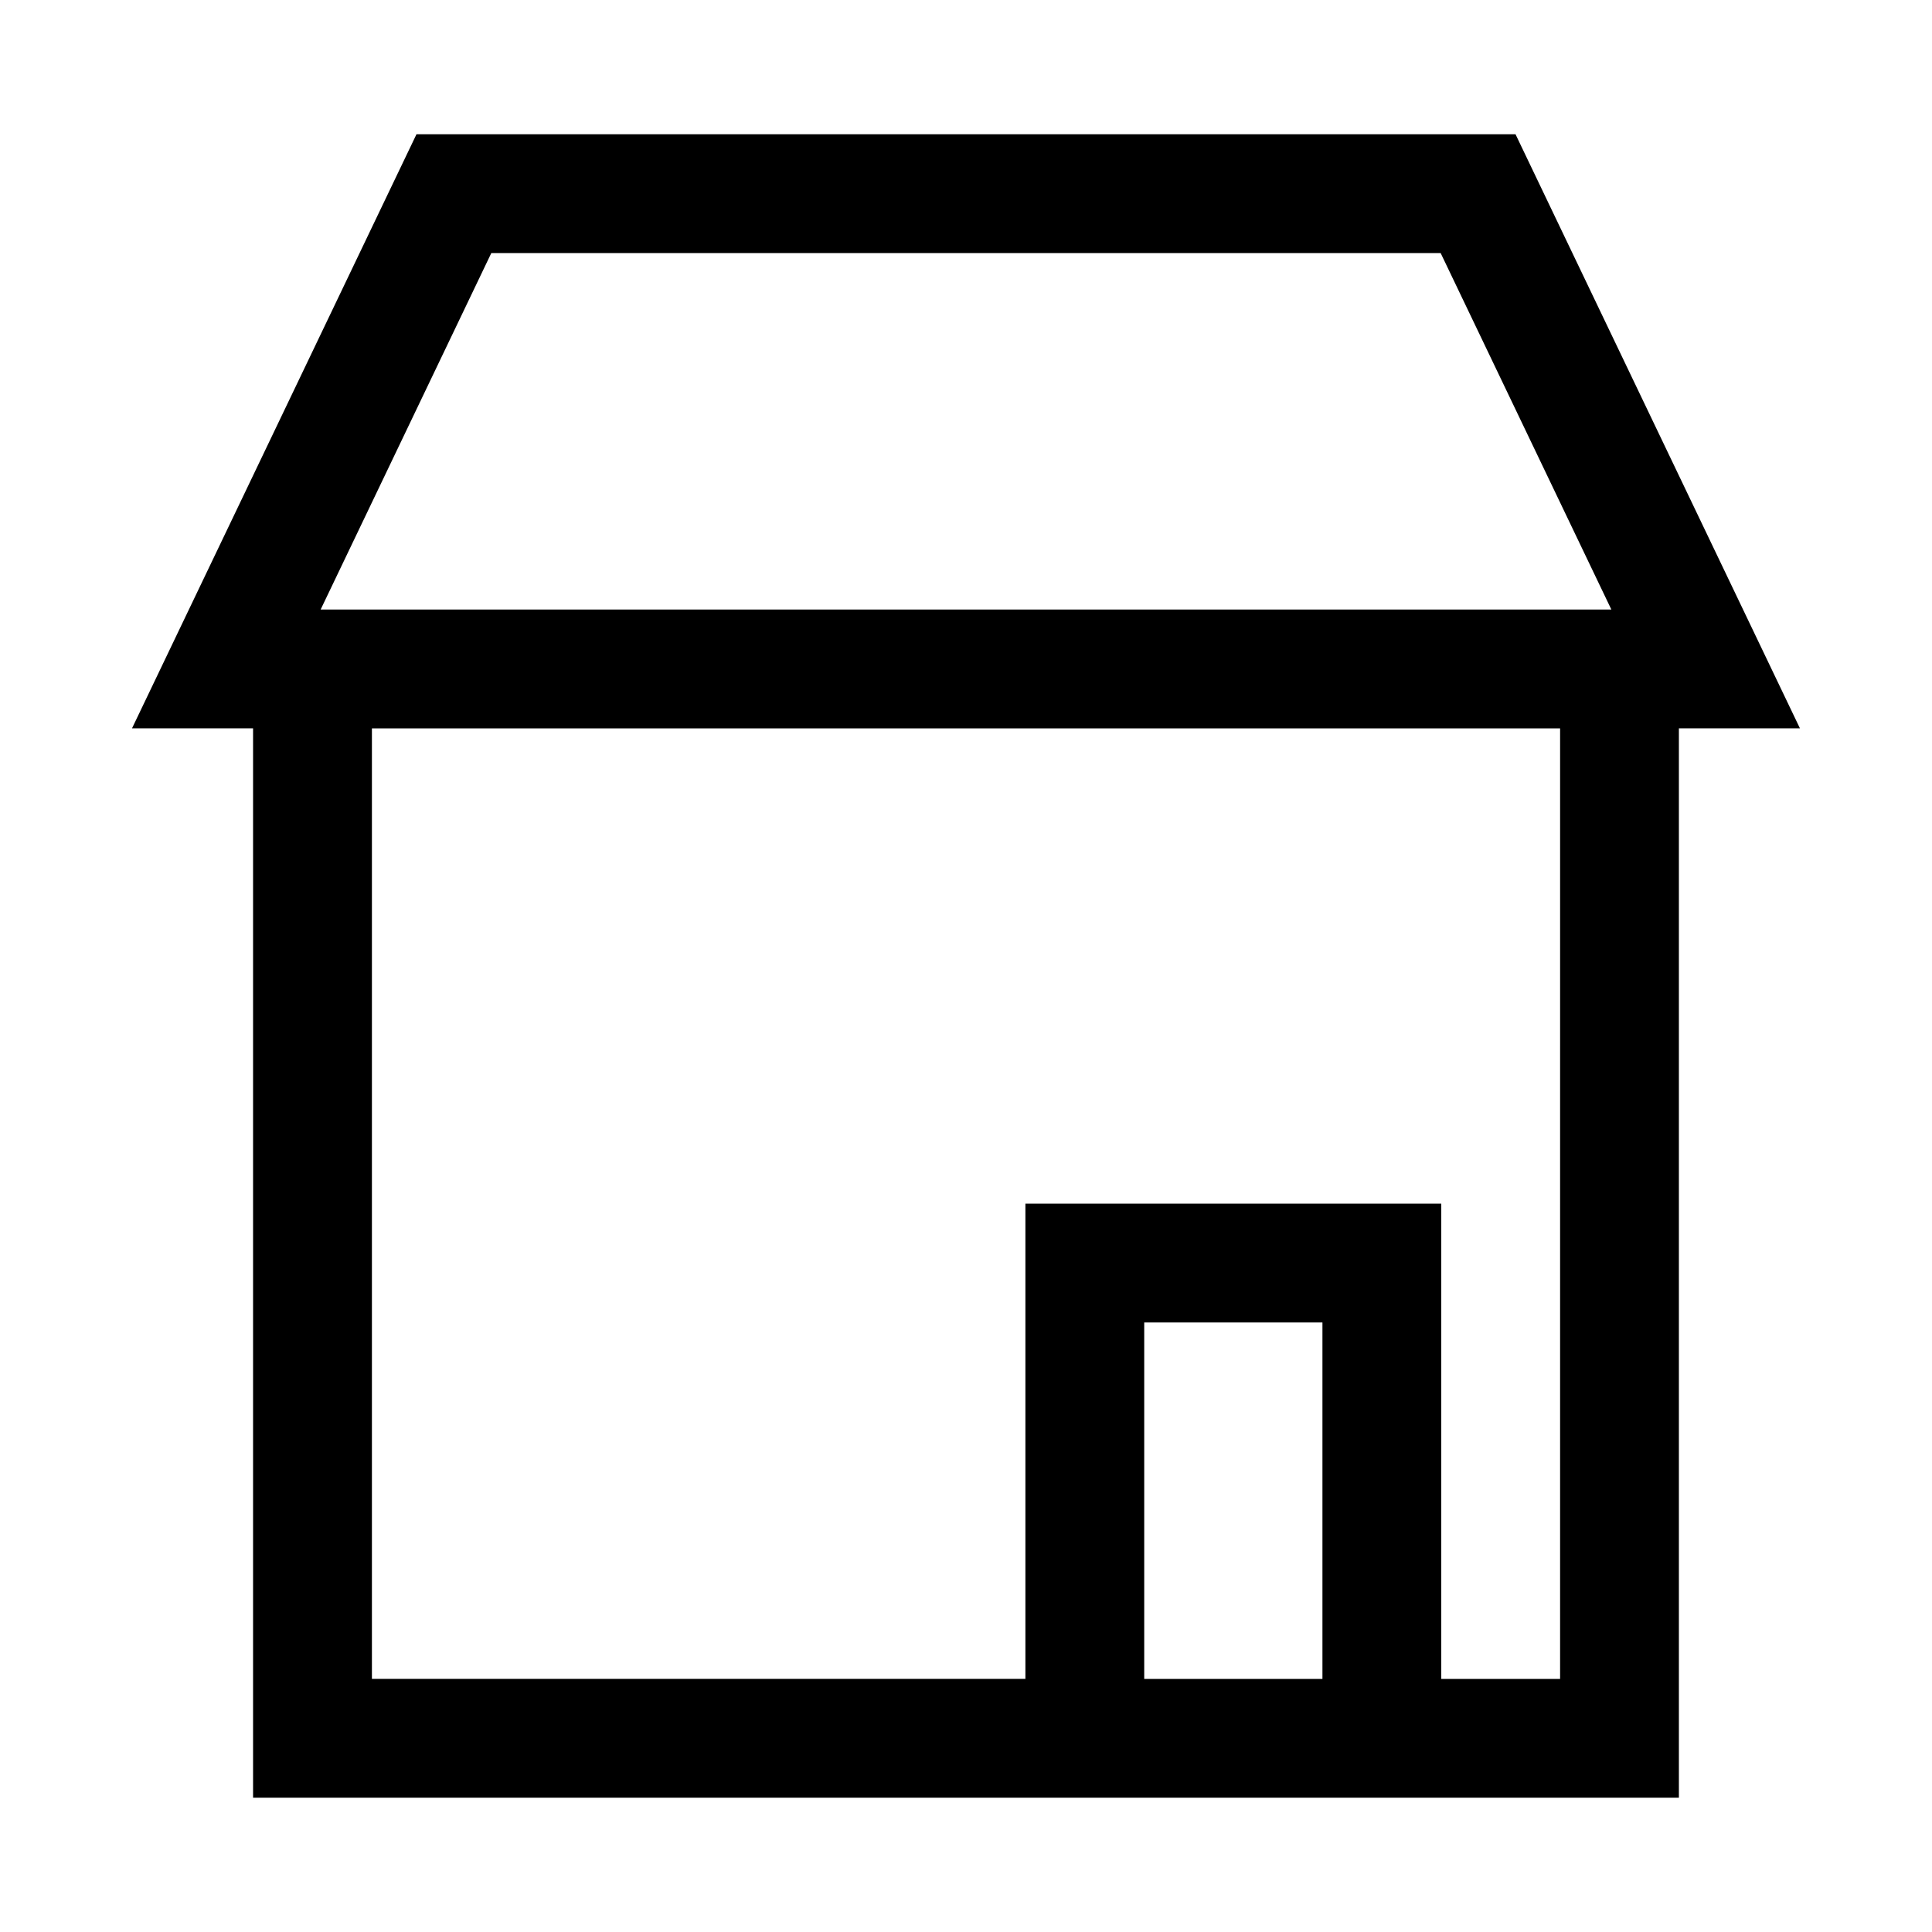
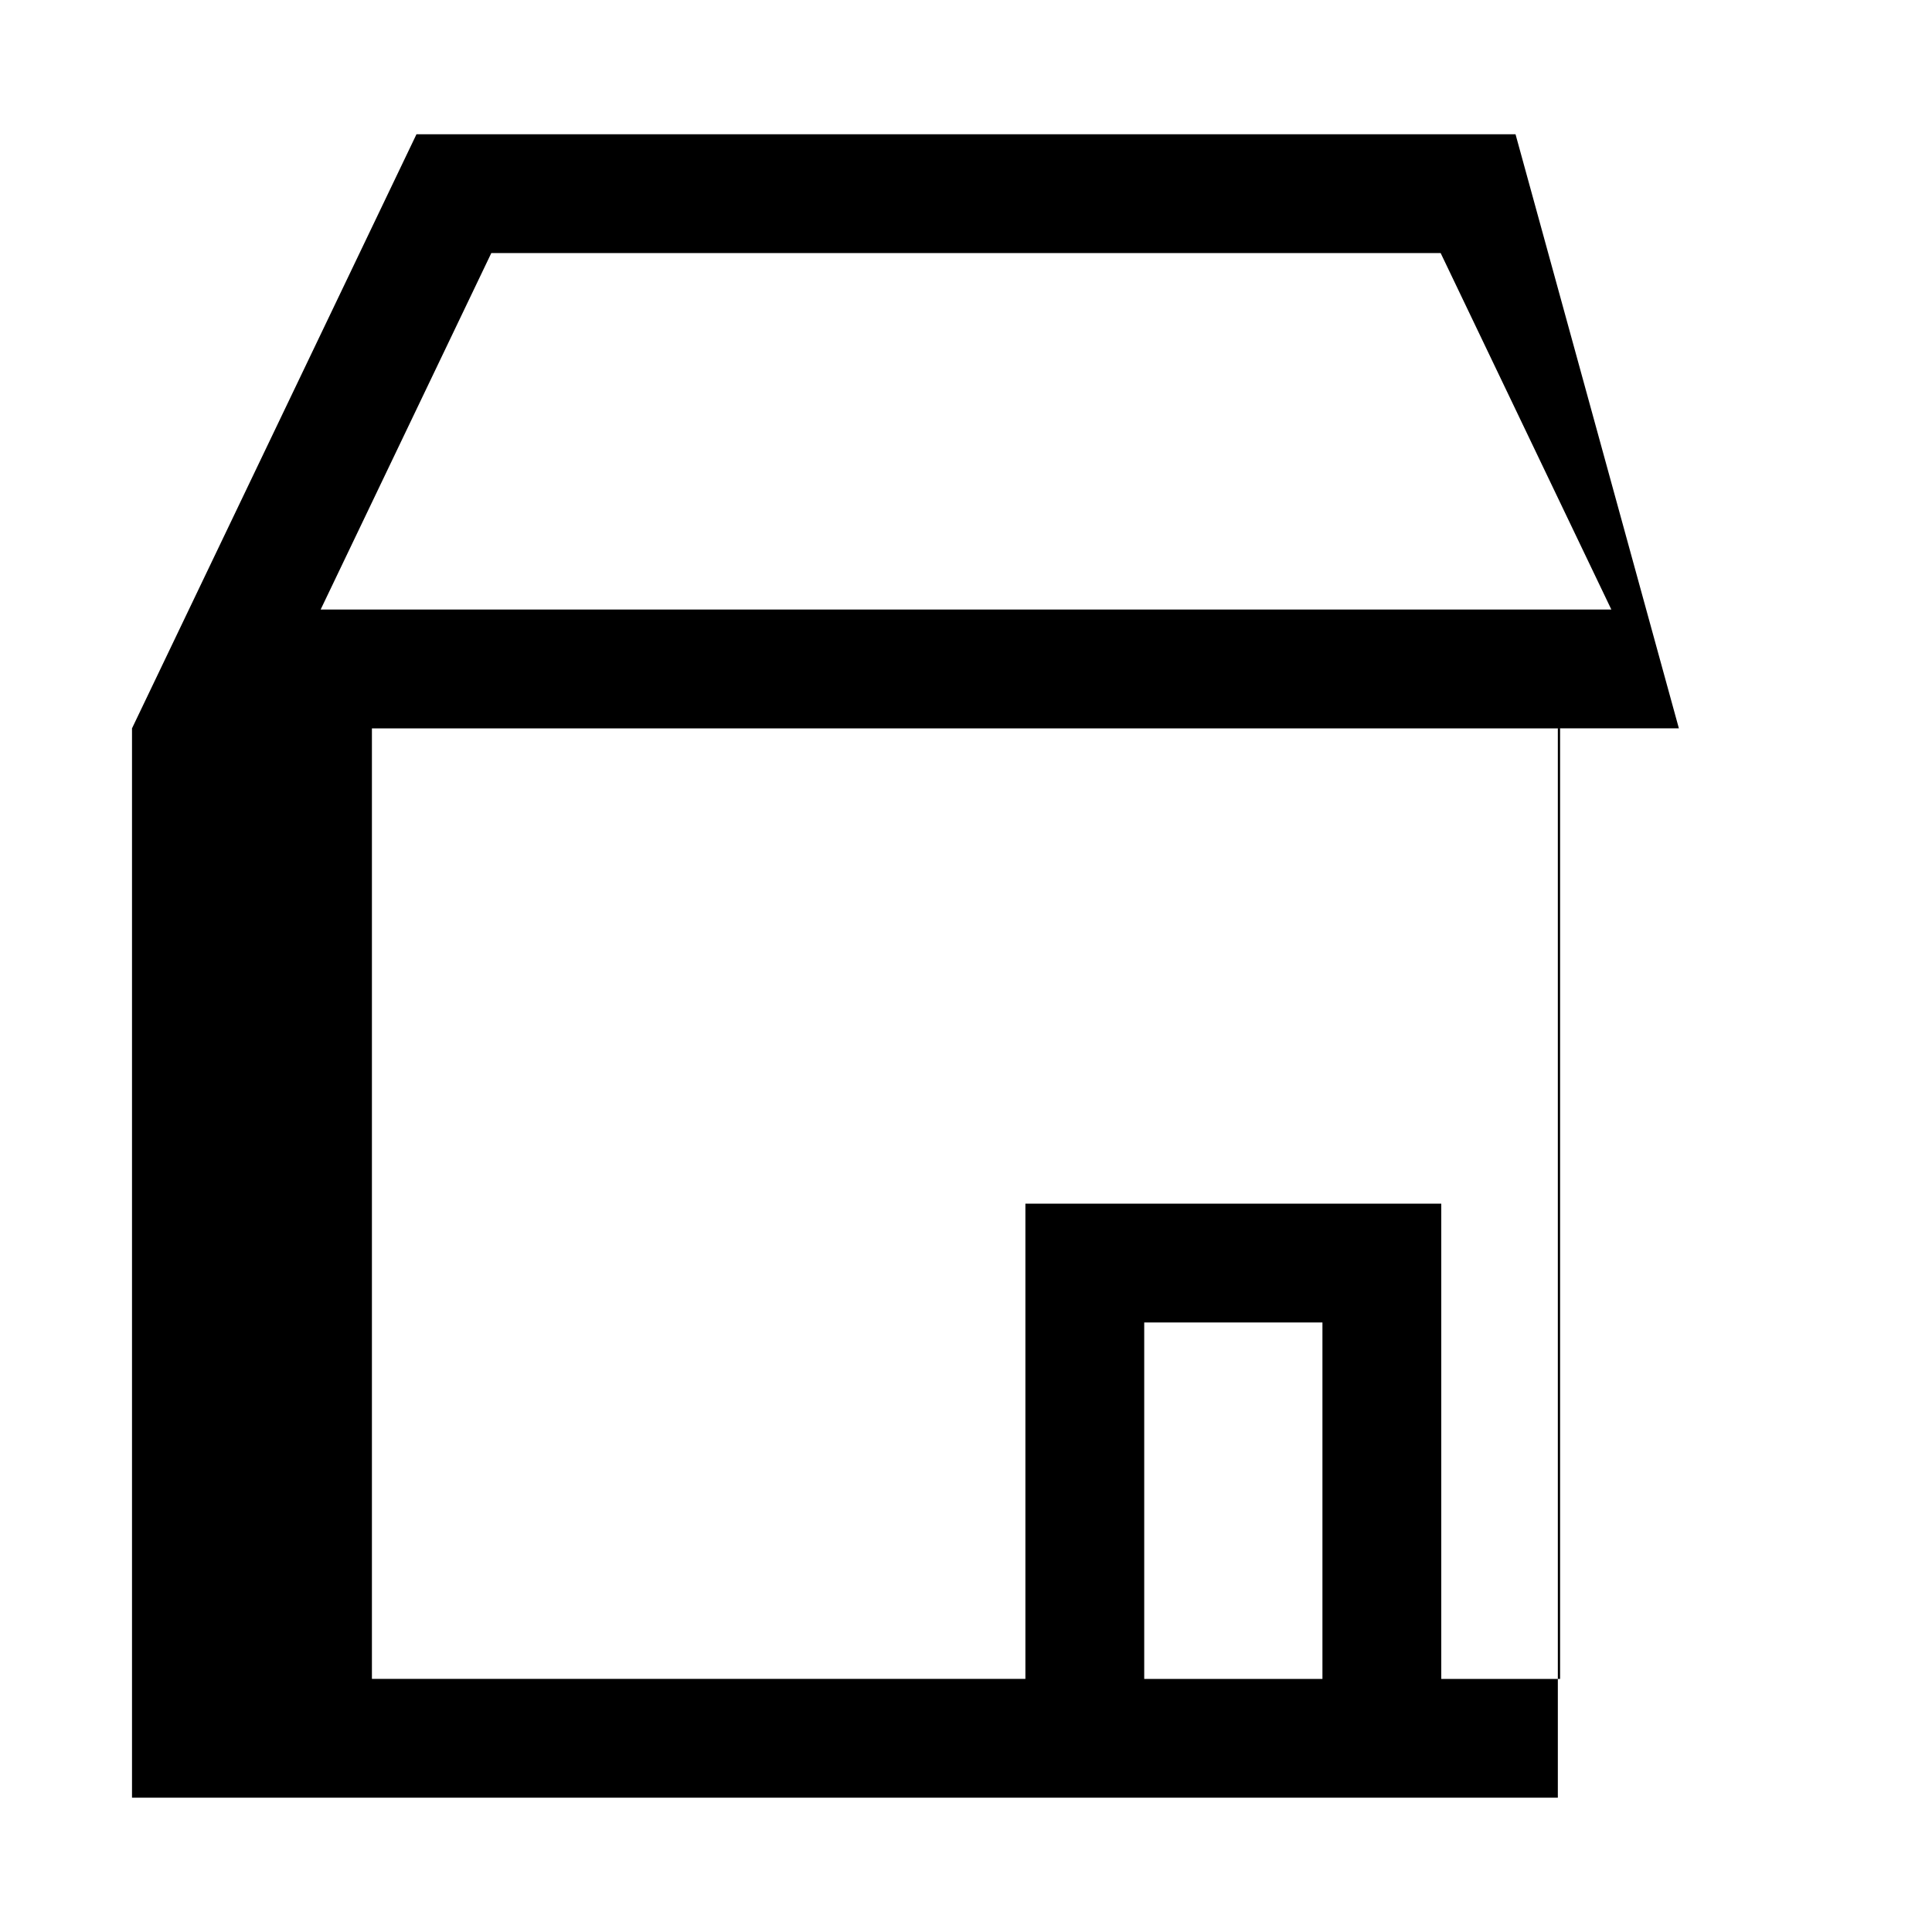
<svg xmlns="http://www.w3.org/2000/svg" fill="#000000" width="800px" height="800px" version="1.1" viewBox="144 144 512 512">
-   <path d="m545.63 179.58h-291.26l-75.387 157.44h32.082v283.39h377.86v-283.39h32.078zm-271.43 31.488h251.59l45.234 94.465h-342.05zm173.03 377.86v-94.465h47.23v94.465zm110.21 0h-31.488v-125.95h-110.21v125.95l-173.18-0.004v-251.9h314.88z" />
+   <path d="m545.63 179.58h-291.26l-75.387 157.44v283.39h377.86v-283.39h32.078zm-271.43 31.488h251.59l45.234 94.465h-342.05zm173.03 377.86v-94.465h47.23v94.465zm110.21 0h-31.488v-125.95h-110.21v125.95l-173.18-0.004v-251.9h314.88z" />
</svg>